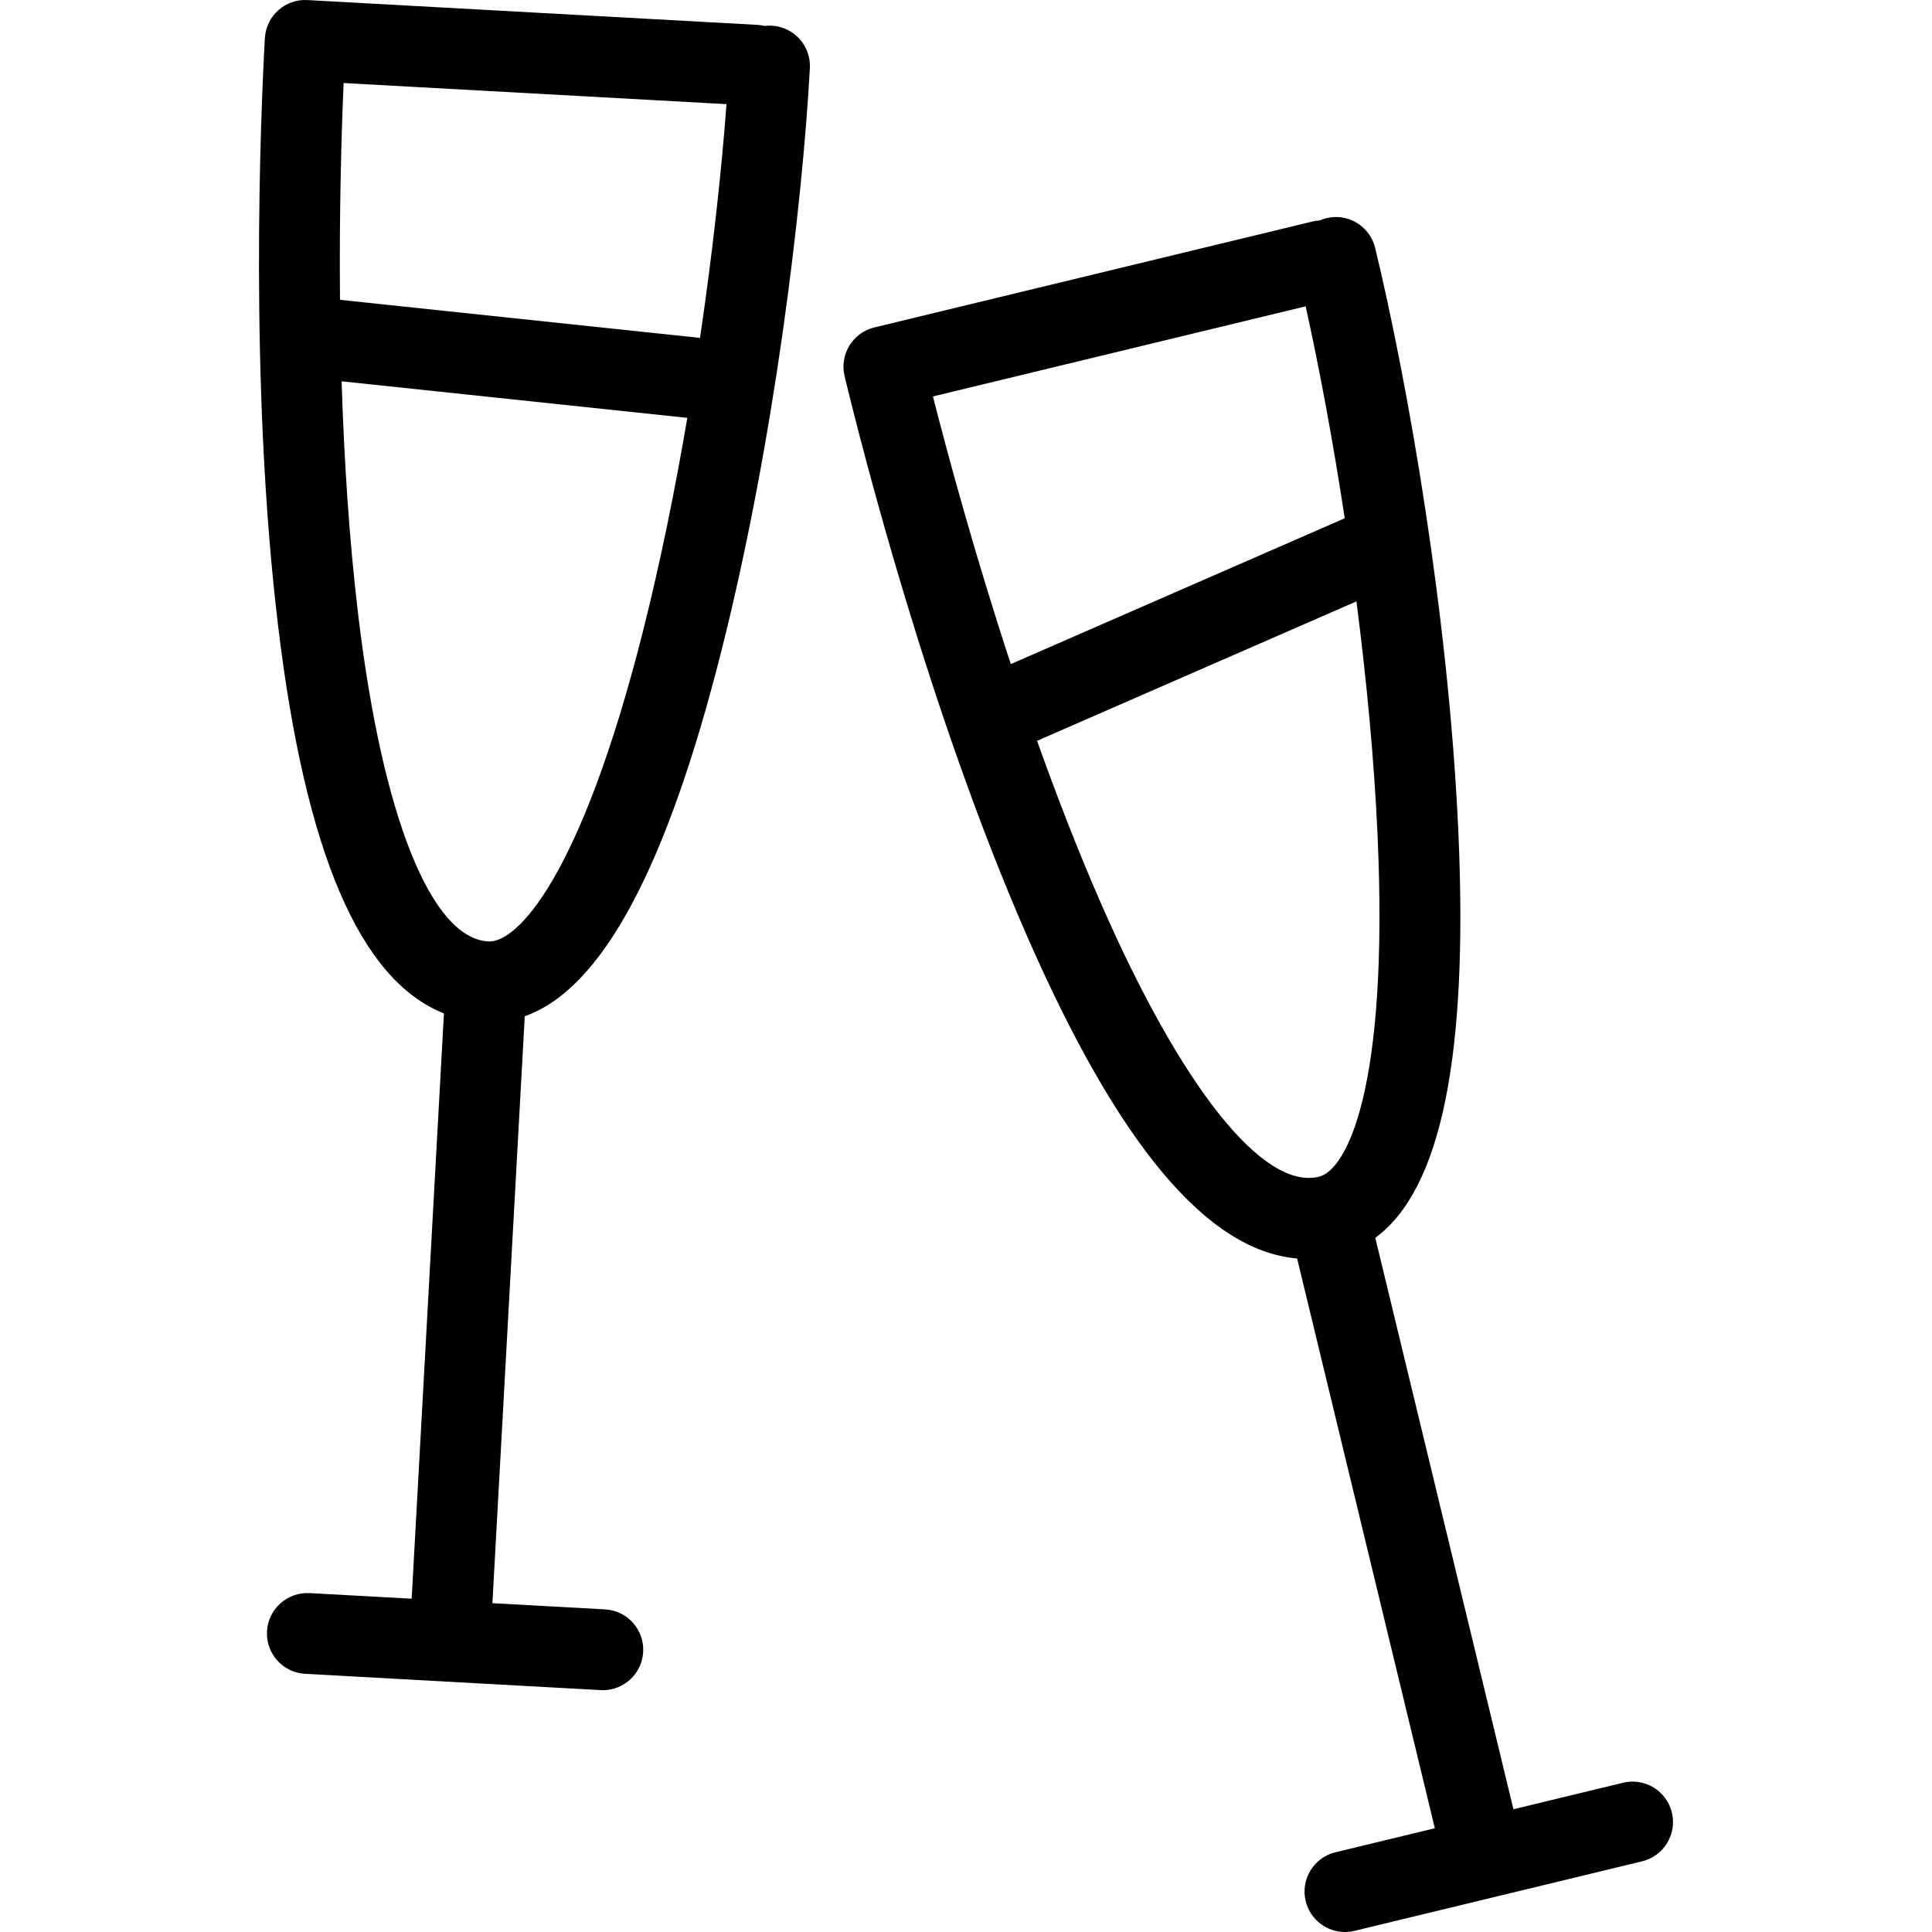
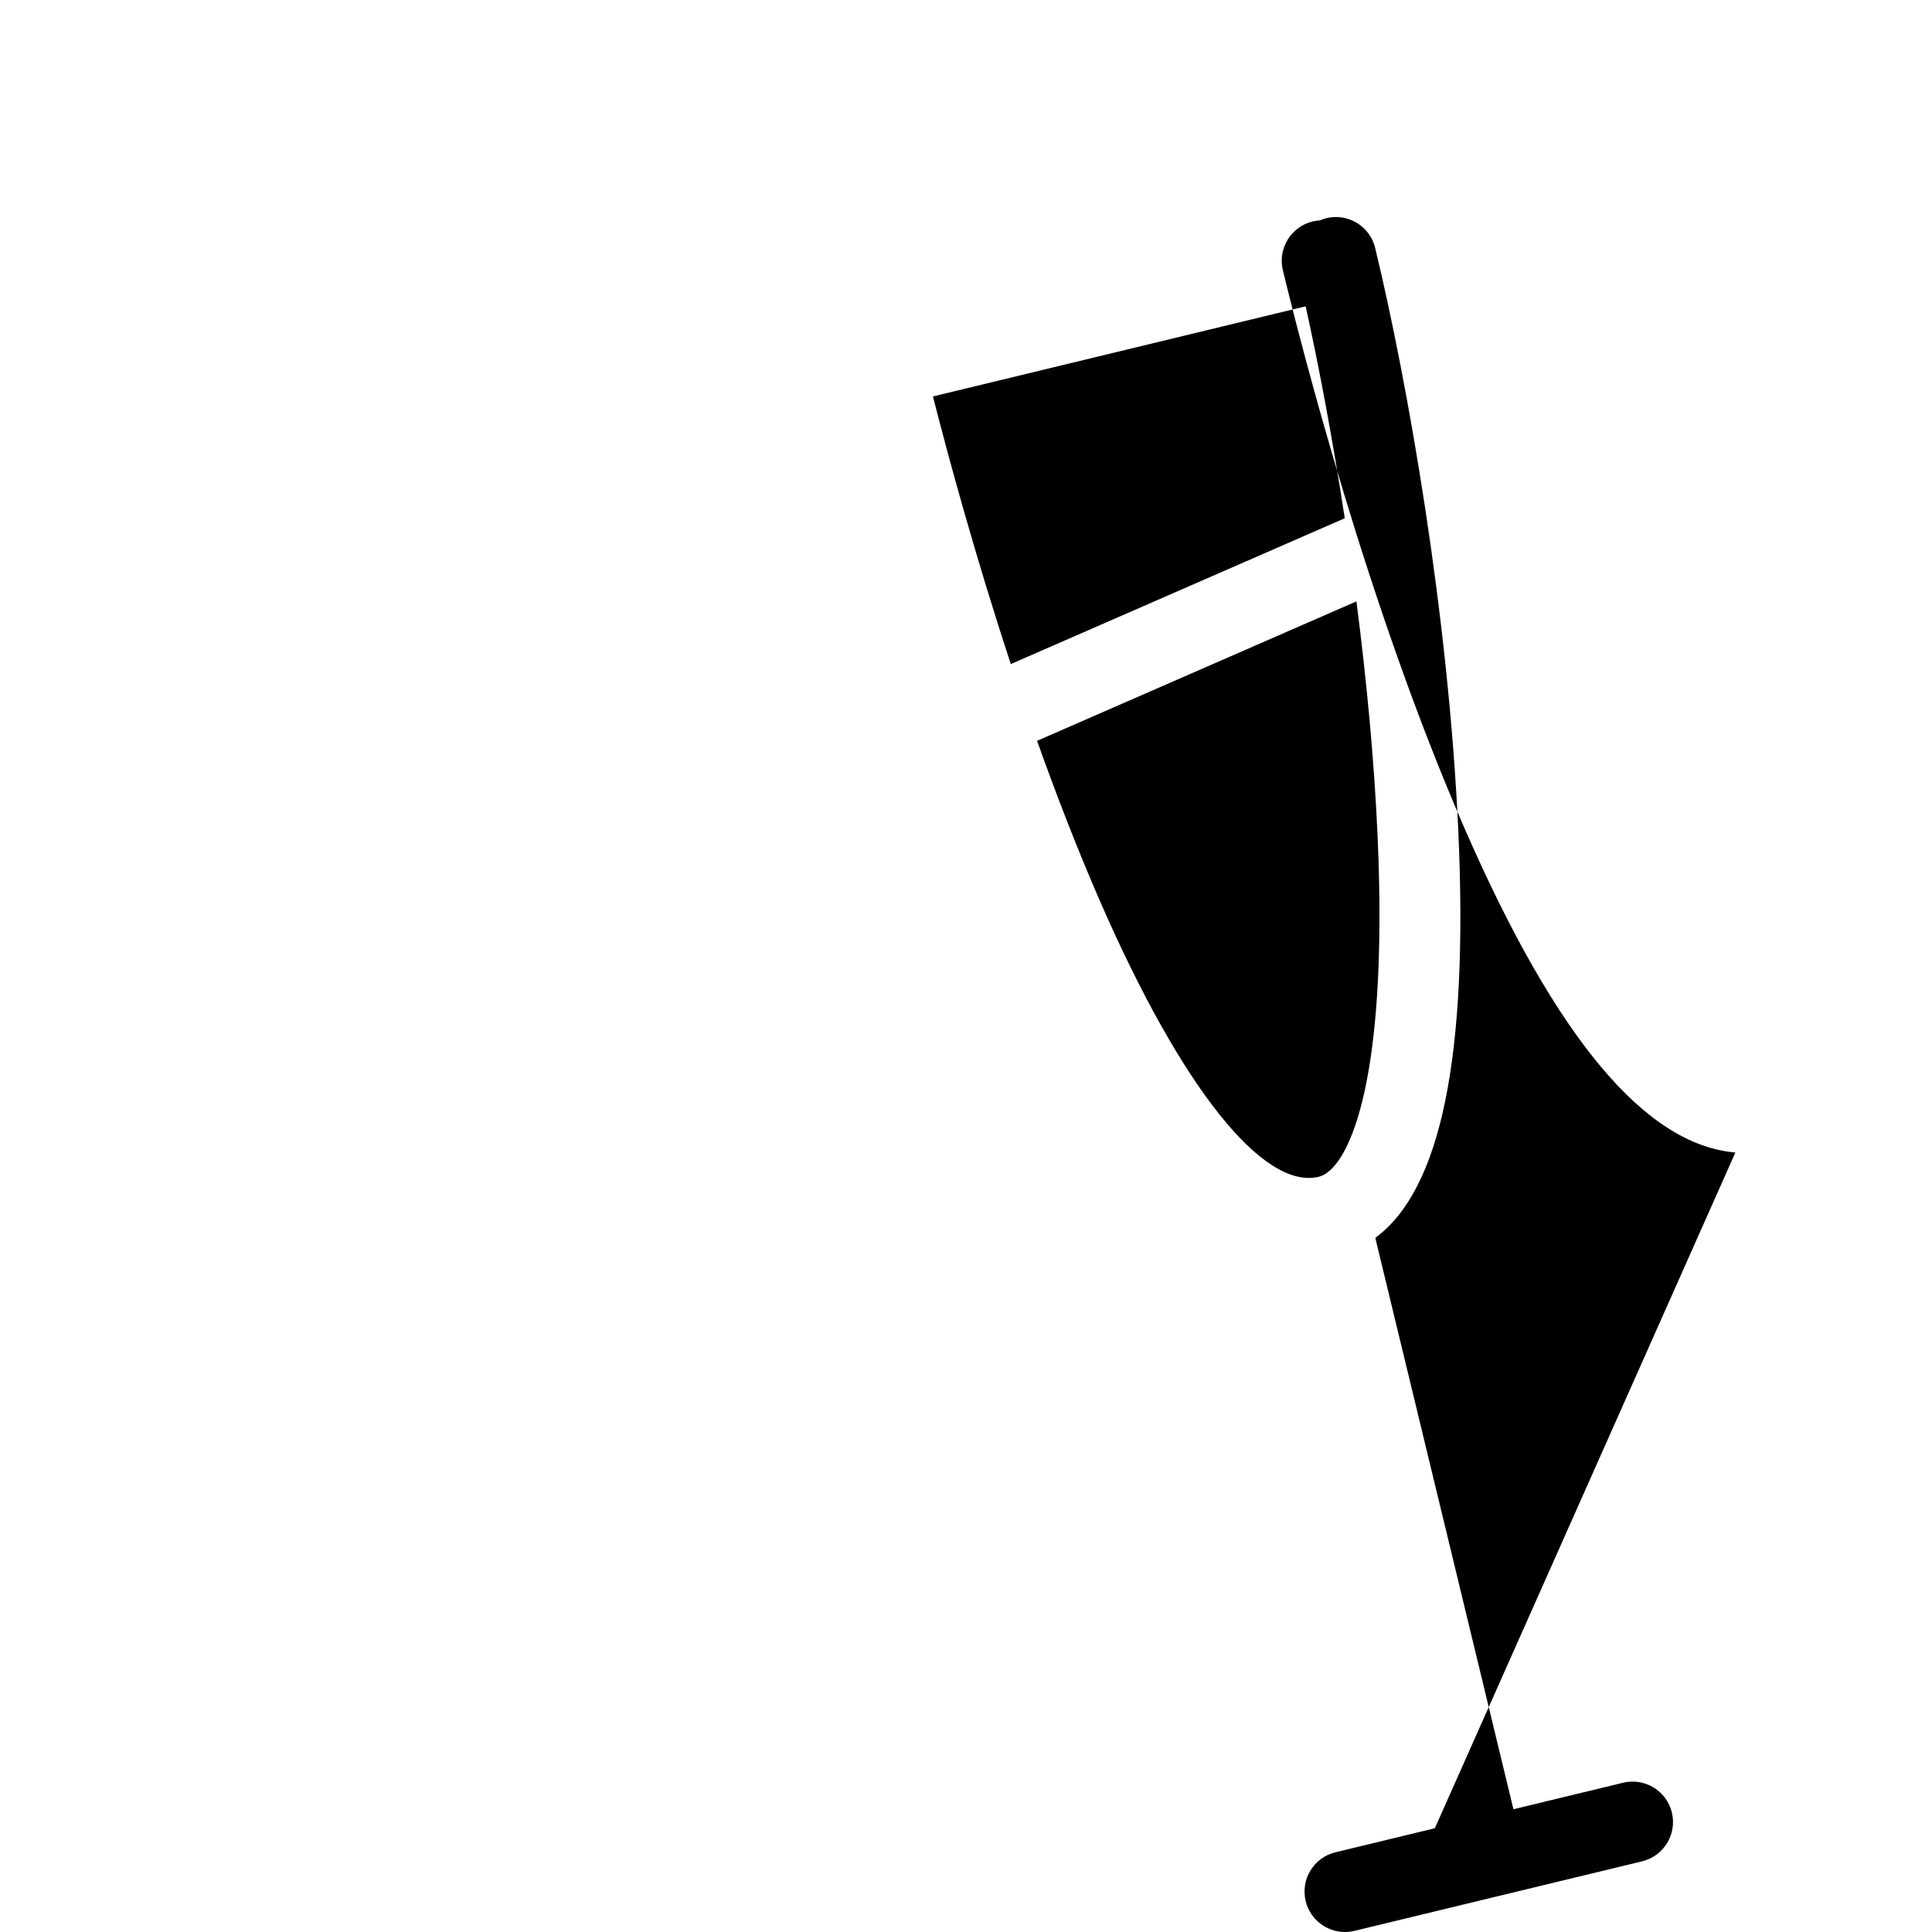
<svg xmlns="http://www.w3.org/2000/svg" fill="#000000" height="800px" width="800px" version="1.1" id="Capa_1" viewBox="0 0 358.435 358.435" xml:space="preserve">
  <g>
-     <path d="M143.175,4.761c-0.443-0.024-0.878-0.001-1.306,0.05c-0.422-0.099-0.857-0.169-1.305-0.194L57.038,0.012h0   c0,0-0.001,0-0.001,0c-4.111-0.233-7.598,2.879-7.888,6.955c-0.003,0.041-0.01,0.08-0.013,0.121   c-0.785,14.247-2.93,64.208,2.452,108.975c5.059,42.08,15.162,65.756,30.773,71.953l-5.986,108.588l-18.94-1.044   c-4.124-0.218-7.674,2.94-7.902,7.076c-0.228,4.136,2.94,7.674,7.076,7.902l54.815,3.022c0.141,0.008,0.281,0.011,0.42,0.011   c3.953,0,7.262-3.092,7.482-7.087c0.228-4.136-2.94-7.674-7.076-7.902l-20.897-1.152l6.003-108.889   c14.296-5.075,26.29-27.409,36.491-67.814c9.866-39.079,15.003-82.637,16.405-108.064C150.478,8.527,147.311,4.989,143.175,4.761z    M129.873,62.69l-66.795-7.063c-0.153-16.542,0.271-30.883,0.671-40.222l71.035,3.916C133.855,31.83,132.203,46.886,129.873,62.69z    M90.608,174.662c-10.633-0.586-19.653-23.161-24.128-60.389c-1.733-14.417-2.659-29.41-3.099-43.53l64.135,6.781   c-2.286,13.396-5.031,26.92-8.214,39.531C107.668,163.134,95.814,174.951,90.608,174.662z" />
-     <path d="M310.176,336.27c-0.973-4.026-5.027-6.502-9.052-5.528l-20.343,4.918l-25.63-106.008   c12.227-8.98,17.279-33.814,15.405-75.445c-1.814-40.265-9.445-83.456-15.429-108.208c-0.973-4.026-5.026-6.5-9.053-5.527   c-0.434,0.105-0.846,0.252-1.241,0.425c-0.431,0.027-0.865,0.084-1.3,0.189l-81.311,19.658c-4.026,0.974-6.501,5.026-5.528,9.053   c3.353,13.868,15.695,62.328,33.749,103.646c16.969,38.838,33.467,58.601,50.202,60.036L266.2,339.185l-18.437,4.457   c-4.026,0.974-6.501,5.026-5.528,9.052c0.83,3.435,3.9,5.74,7.284,5.74c0.583,0,1.176-0.069,1.768-0.212l25.725-6.219   c0.001,0,0.002,0,0.003,0c0.001-0.001,0.002-0.001,0.004-0.001l27.629-6.68C308.674,344.349,311.149,340.296,310.176,336.27z    M173.084,73.55l69.15-16.718c2.506,11.305,5.047,24.867,7.251,39.319l-61.954,27.05C180.869,102.955,175.912,84.65,173.084,73.55z    M204.187,167.438c-4.269-9.771-8.21-19.965-11.783-29.996l59.251-25.87c1.864,14.47,3.285,29.325,3.915,43.311   c2.138,47.479-5.831,62.212-10.877,63.431C234.345,220.823,219.2,201.798,204.187,167.438z" />
+     <path d="M310.176,336.27c-0.973-4.026-5.027-6.502-9.052-5.528l-20.343,4.918l-25.63-106.008   c12.227-8.98,17.279-33.814,15.405-75.445c-1.814-40.265-9.445-83.456-15.429-108.208c-0.973-4.026-5.026-6.5-9.053-5.527   c-0.434,0.105-0.846,0.252-1.241,0.425c-0.431,0.027-0.865,0.084-1.3,0.189c-4.026,0.974-6.501,5.026-5.528,9.053   c3.353,13.868,15.695,62.328,33.749,103.646c16.969,38.838,33.467,58.601,50.202,60.036L266.2,339.185l-18.437,4.457   c-4.026,0.974-6.501,5.026-5.528,9.052c0.83,3.435,3.9,5.74,7.284,5.74c0.583,0,1.176-0.069,1.768-0.212l25.725-6.219   c0.001,0,0.002,0,0.003,0c0.001-0.001,0.002-0.001,0.004-0.001l27.629-6.68C308.674,344.349,311.149,340.296,310.176,336.27z    M173.084,73.55l69.15-16.718c2.506,11.305,5.047,24.867,7.251,39.319l-61.954,27.05C180.869,102.955,175.912,84.65,173.084,73.55z    M204.187,167.438c-4.269-9.771-8.21-19.965-11.783-29.996l59.251-25.87c1.864,14.47,3.285,29.325,3.915,43.311   c2.138,47.479-5.831,62.212-10.877,63.431C234.345,220.823,219.2,201.798,204.187,167.438z" />
  </g>
</svg>